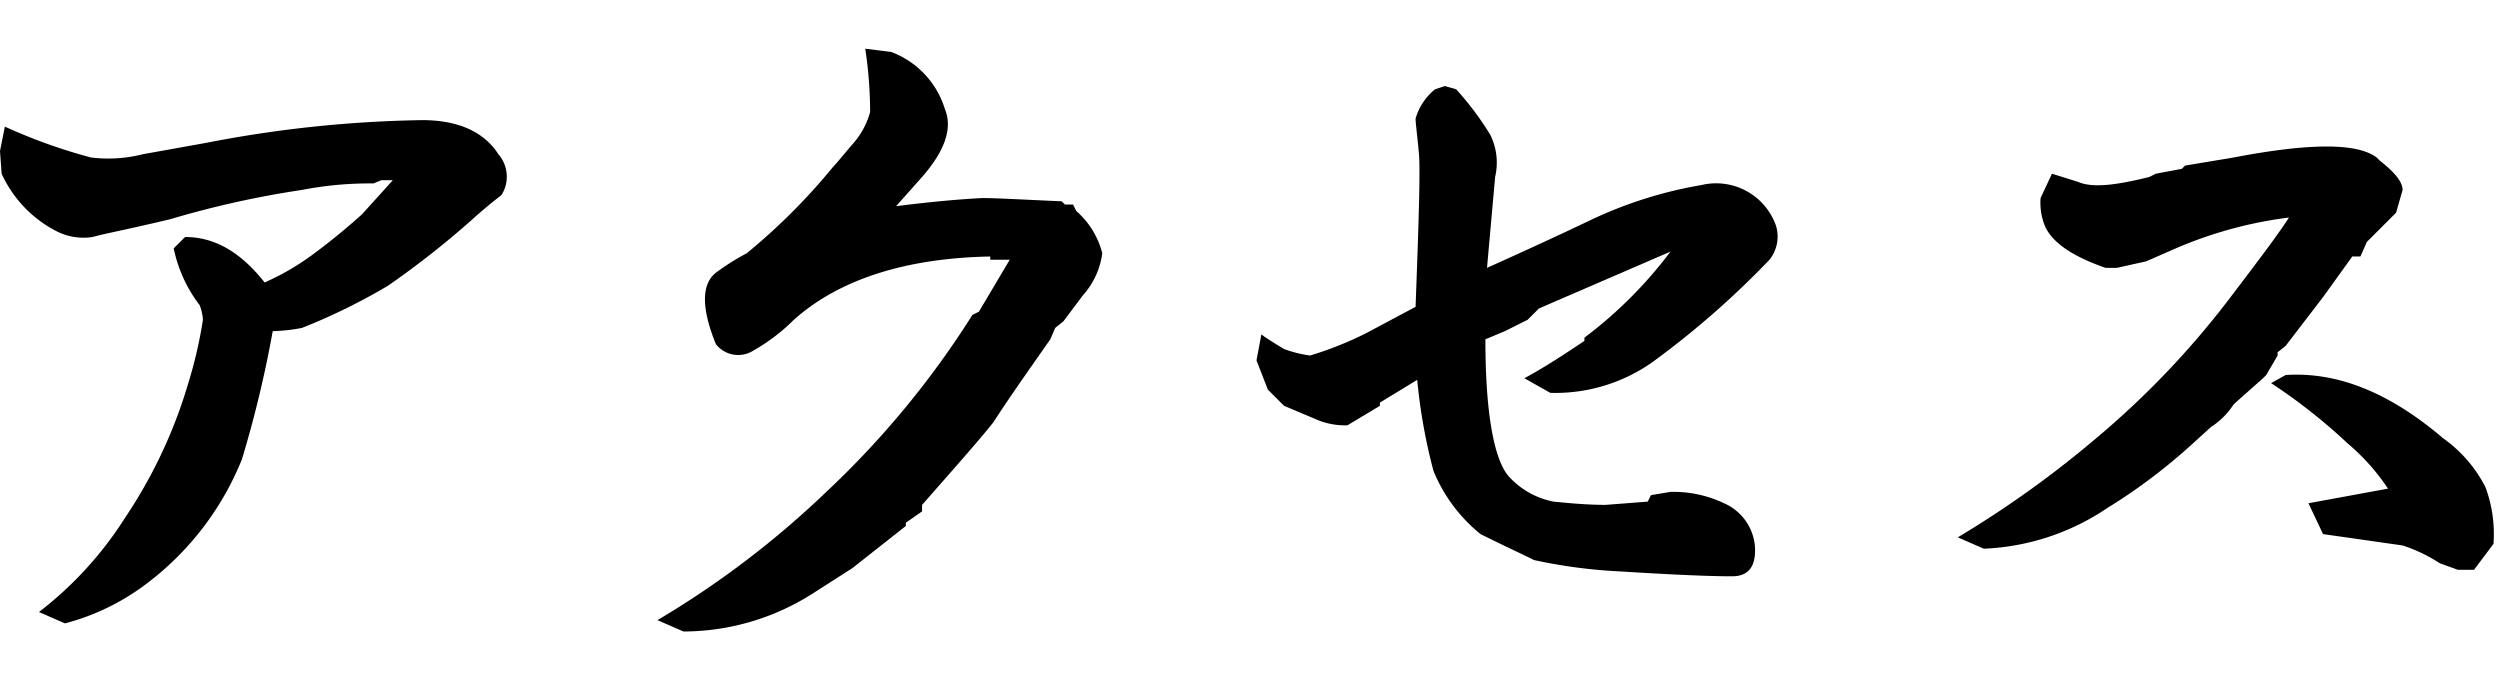
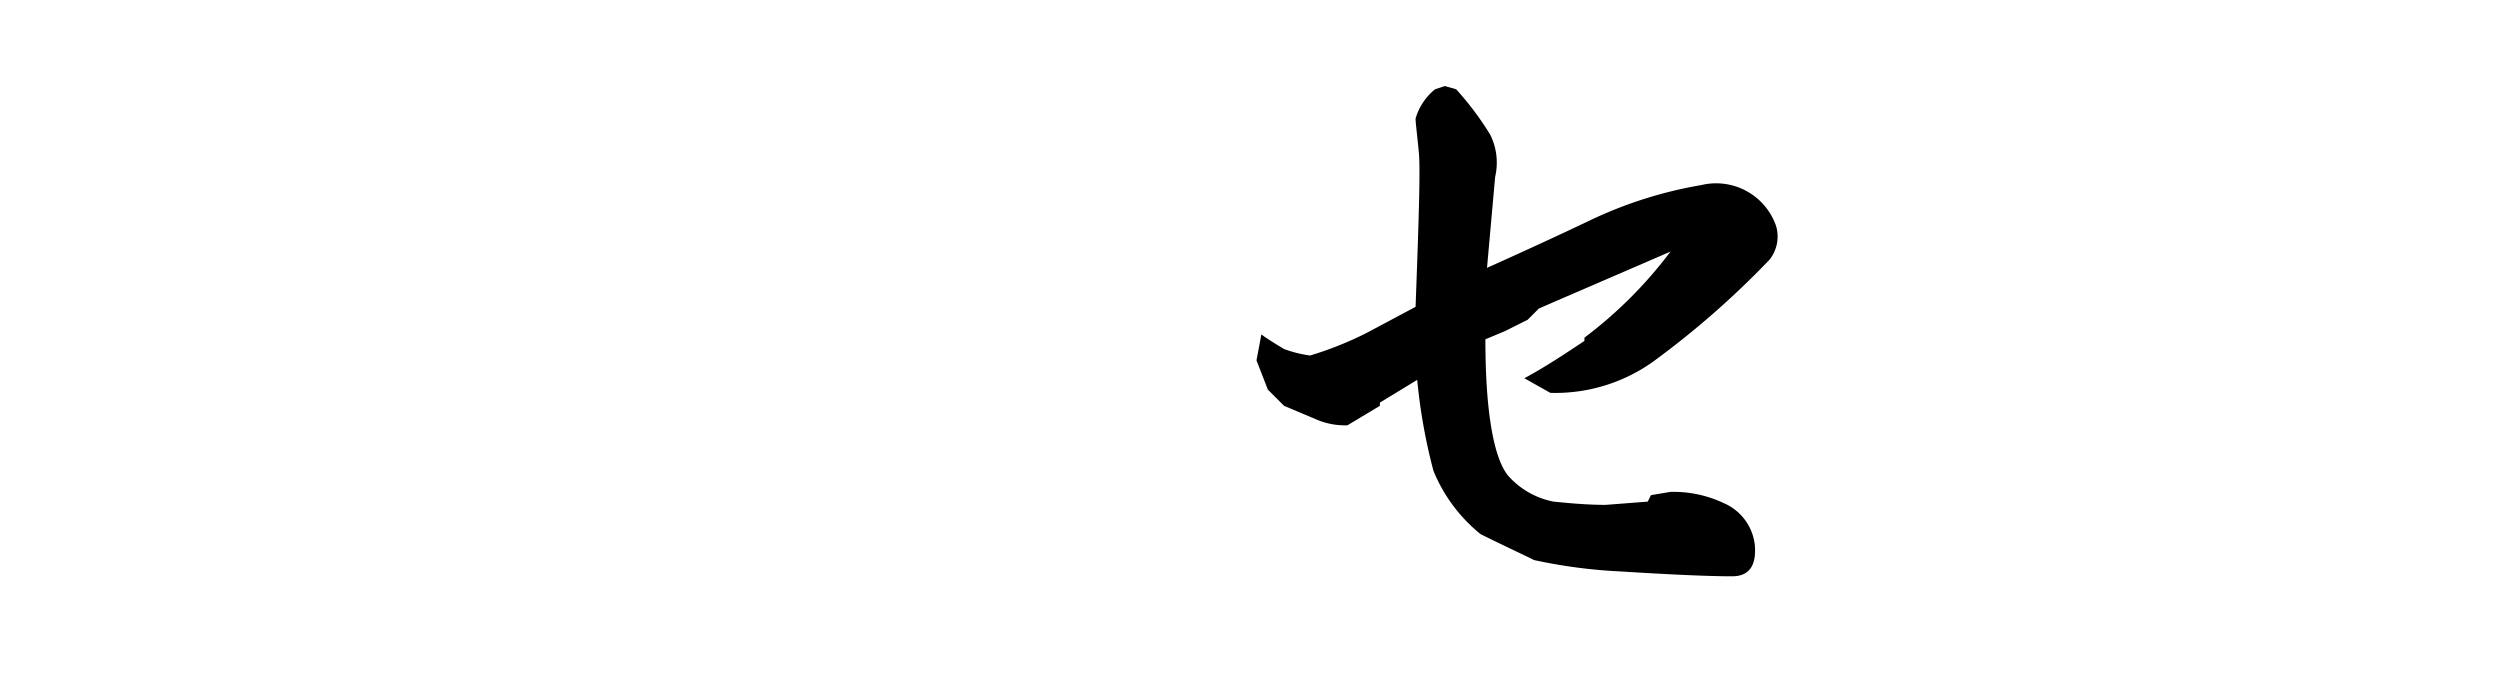
<svg xmlns="http://www.w3.org/2000/svg" viewBox="0 0 154 42">
-   <path d="M.3,7.8A33.48,33.48,0,0,0,5.6,9.7a8.66,8.66,0,0,0,3.2-.2l3.9-.7A75.08,75.08,0,0,1,26,7.4c2.2,0,3.8.7,4.7,2.1a2.11,2.11,0,0,1,.2,2.5c-.1.1-.8.6-1.9,1.6a54.8,54.8,0,0,1-5.1,4,37.13,37.13,0,0,1-5.3,2.6,11,11,0,0,1-1.8.2,69.91,69.91,0,0,1-1.9,7.9,18,18,0,0,1-5.8,7.6A14.28,14.28,0,0,1,4,38.4l-1.6-.7a22.5,22.5,0,0,0,5.3-5.8,30.1,30.1,0,0,0,3.9-8.3,27.44,27.44,0,0,0,.9-3.9,2.92,2.92,0,0,0-.2-.9,8.63,8.63,0,0,1-1.6-3.5l.7-.7c1.8,0,3.4.9,4.9,2.8a15.57,15.57,0,0,0,2.8-1.6,40.31,40.31,0,0,0,3.2-2.6l1.9-2.1h-.7l-.5.2a21.83,21.83,0,0,0-4.4.4,58.84,58.84,0,0,0-8.1,1.8c-2.5.6-4.1.9-4.8,1.1a3.66,3.66,0,0,1-2.3-.4A7.46,7.46,0,0,1,.1,10.7L0,9.3Z" />
-   <path d="M53.3,3l1.6.2a5.47,5.47,0,0,1,3.3,3.5c.5,1.2,0,2.6-1.4,4.2l-1.6,1.8c1.6-.2,3.4-.4,5.3-.5.9,0,2.6.1,4.9.2l.2.2h.5l.2.4a5.12,5.12,0,0,1,1.6,2.6,4.82,4.82,0,0,1-1.2,2.6l-1.2,1.6-.5.4-.3.7c-1.4,2-2.6,3.7-3.5,5.1-.7.9-2.2,2.6-4.4,5.1v.4l-1,.7v.2L52.5,35h0L50,36.6a14.83,14.83,0,0,1-7.9,2.3l-1.6-.7a57,57,0,0,0,10.4-7.9,55.57,55.57,0,0,0,9-10.9l.4-.2L62.2,16H61v-.2c-5.2.1-9.3,1.4-12.1,3.9a11.78,11.78,0,0,1-2.5,1.9,1.74,1.74,0,0,1-2.3-.4c-.9-2.2-.9-3.7,0-4.4A14.51,14.51,0,0,1,46,15.6a37.92,37.92,0,0,0,5.3-5.3c.2-.2.6-.7,1.2-1.4a4.9,4.9,0,0,0,1.1-2A26.62,26.62,0,0,0,53.3,3Z" />
  <path d="M77.7,20.6c.4.3.9.6,1.4.9a7.49,7.49,0,0,0,1.6.4,21.3,21.3,0,0,0,3.5-1.4l3-1.6c.2-5.4.3-8.6.2-9.5-.1-1.1-.2-1.8-.2-2.1a3.6,3.6,0,0,1,1.2-1.8l.6-.2.7.2a18.6,18.6,0,0,1,2.1,2.8,3.87,3.87,0,0,1,.3,2.6l-.5,5.6c2-.9,4.2-1.9,6.5-3a26.11,26.11,0,0,1,6.7-2.1,3.91,3.91,0,0,1,4.6,2.5A2.29,2.29,0,0,1,109,16a54.16,54.16,0,0,1-7.2,6.3,10.38,10.38,0,0,1-6.3,1.9l-1.6-.9c1.3-.7,2.5-1.5,3.7-2.3v-.2a26.62,26.62,0,0,0,5.3-5.3L94.8,19l-.7.7-1.4.7-1.2.5c0,4.4.5,7.3,1.4,8.4a5,5,0,0,0,2.8,1.6c1,.1,2.1.2,3.2.2l2.6-.2.2-.4,1.2-.2a7.25,7.25,0,0,1,3.3.7,3.19,3.19,0,0,1,1.9,2.6c.1,1.3-.4,1.9-1.4,1.9q-2.1,0-6.9-.3a32.09,32.09,0,0,1-5.3-.7c-.8-.4-1.9-.9-3.3-1.6A9.75,9.75,0,0,1,88.3,29a34.53,34.53,0,0,1-1-5.6L85,24.8V25l-2,1.2a4.48,4.48,0,0,1-2-.4L79.1,25l-1-1-.7-1.8Z" />
-   <path d="M126.4,10.7l1.6.5c.9.4,2.4.2,4.4-.3l.4-.2,1.6-.3.2-.2,3-.5c4.7-.9,7.6-.9,8.8,0l.2.2c.9.7,1.4,1.3,1.4,1.8l-.4,1.4-1.8,1.8-.4.9h-.5l-1.8,2.5-2.3,3-.5.4v.2l-.7,1.2-.2.2-1.8,1.6a4.67,4.67,0,0,1-1.4,1.4l-1.1,1a35.05,35.05,0,0,1-5.3,4,14.64,14.64,0,0,1-7.6,2.5l-1.6-.7a63.76,63.76,0,0,0,8.4-6,53.66,53.66,0,0,0,8.1-8.4c1.9-2.5,3.2-4.2,3.9-5.3a25.7,25.7,0,0,0-7.2,2l-1.6.7-1.8.4h-.7c-2-.7-3.2-1.5-3.7-2.5a3.81,3.81,0,0,1-.3-1.8Zm13.5,12.9.9-.5c3.1-.2,6.3,1,9.7,3.9a8.33,8.33,0,0,1,2.6,3,8.28,8.28,0,0,1,.5,3.5l-1.2,1.6h-1l-1.1-.4a9.73,9.73,0,0,0-2.3-1.1l-4.9-.7-.9-1.9,4.9-.9a13.22,13.22,0,0,0-2.5-2.8A34.86,34.86,0,0,0,139.9,23.6Z" />
</svg>